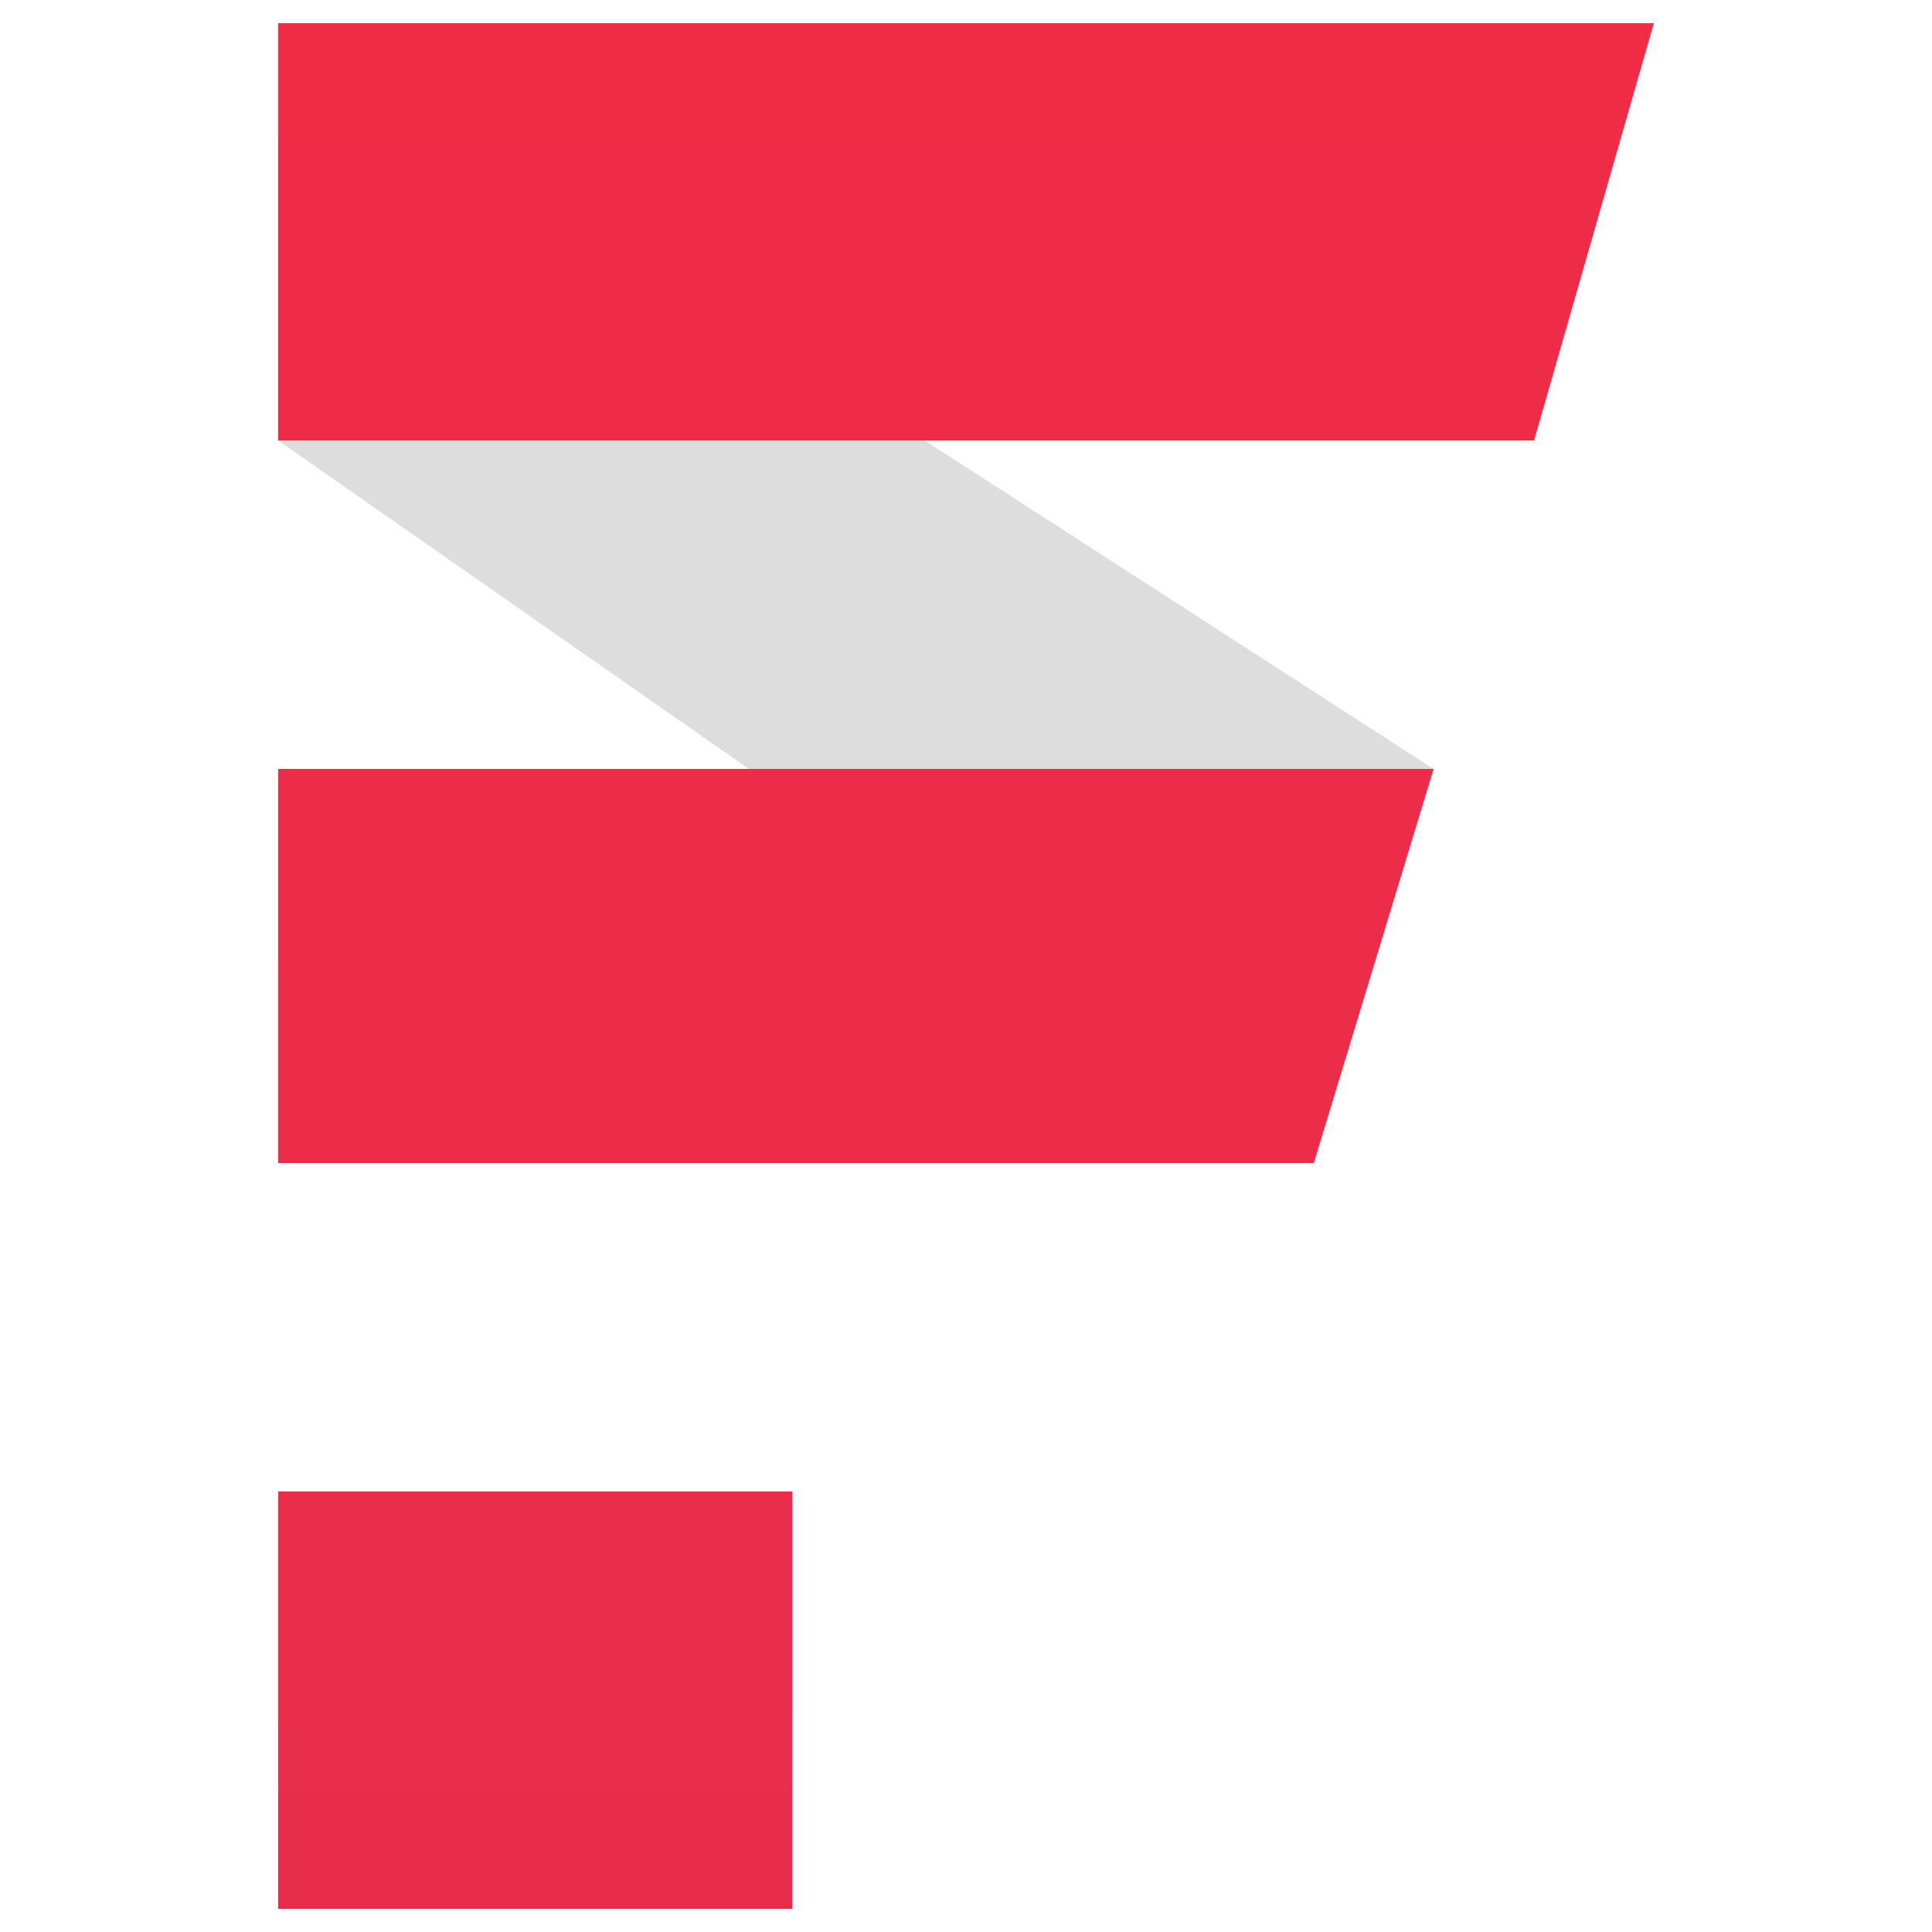
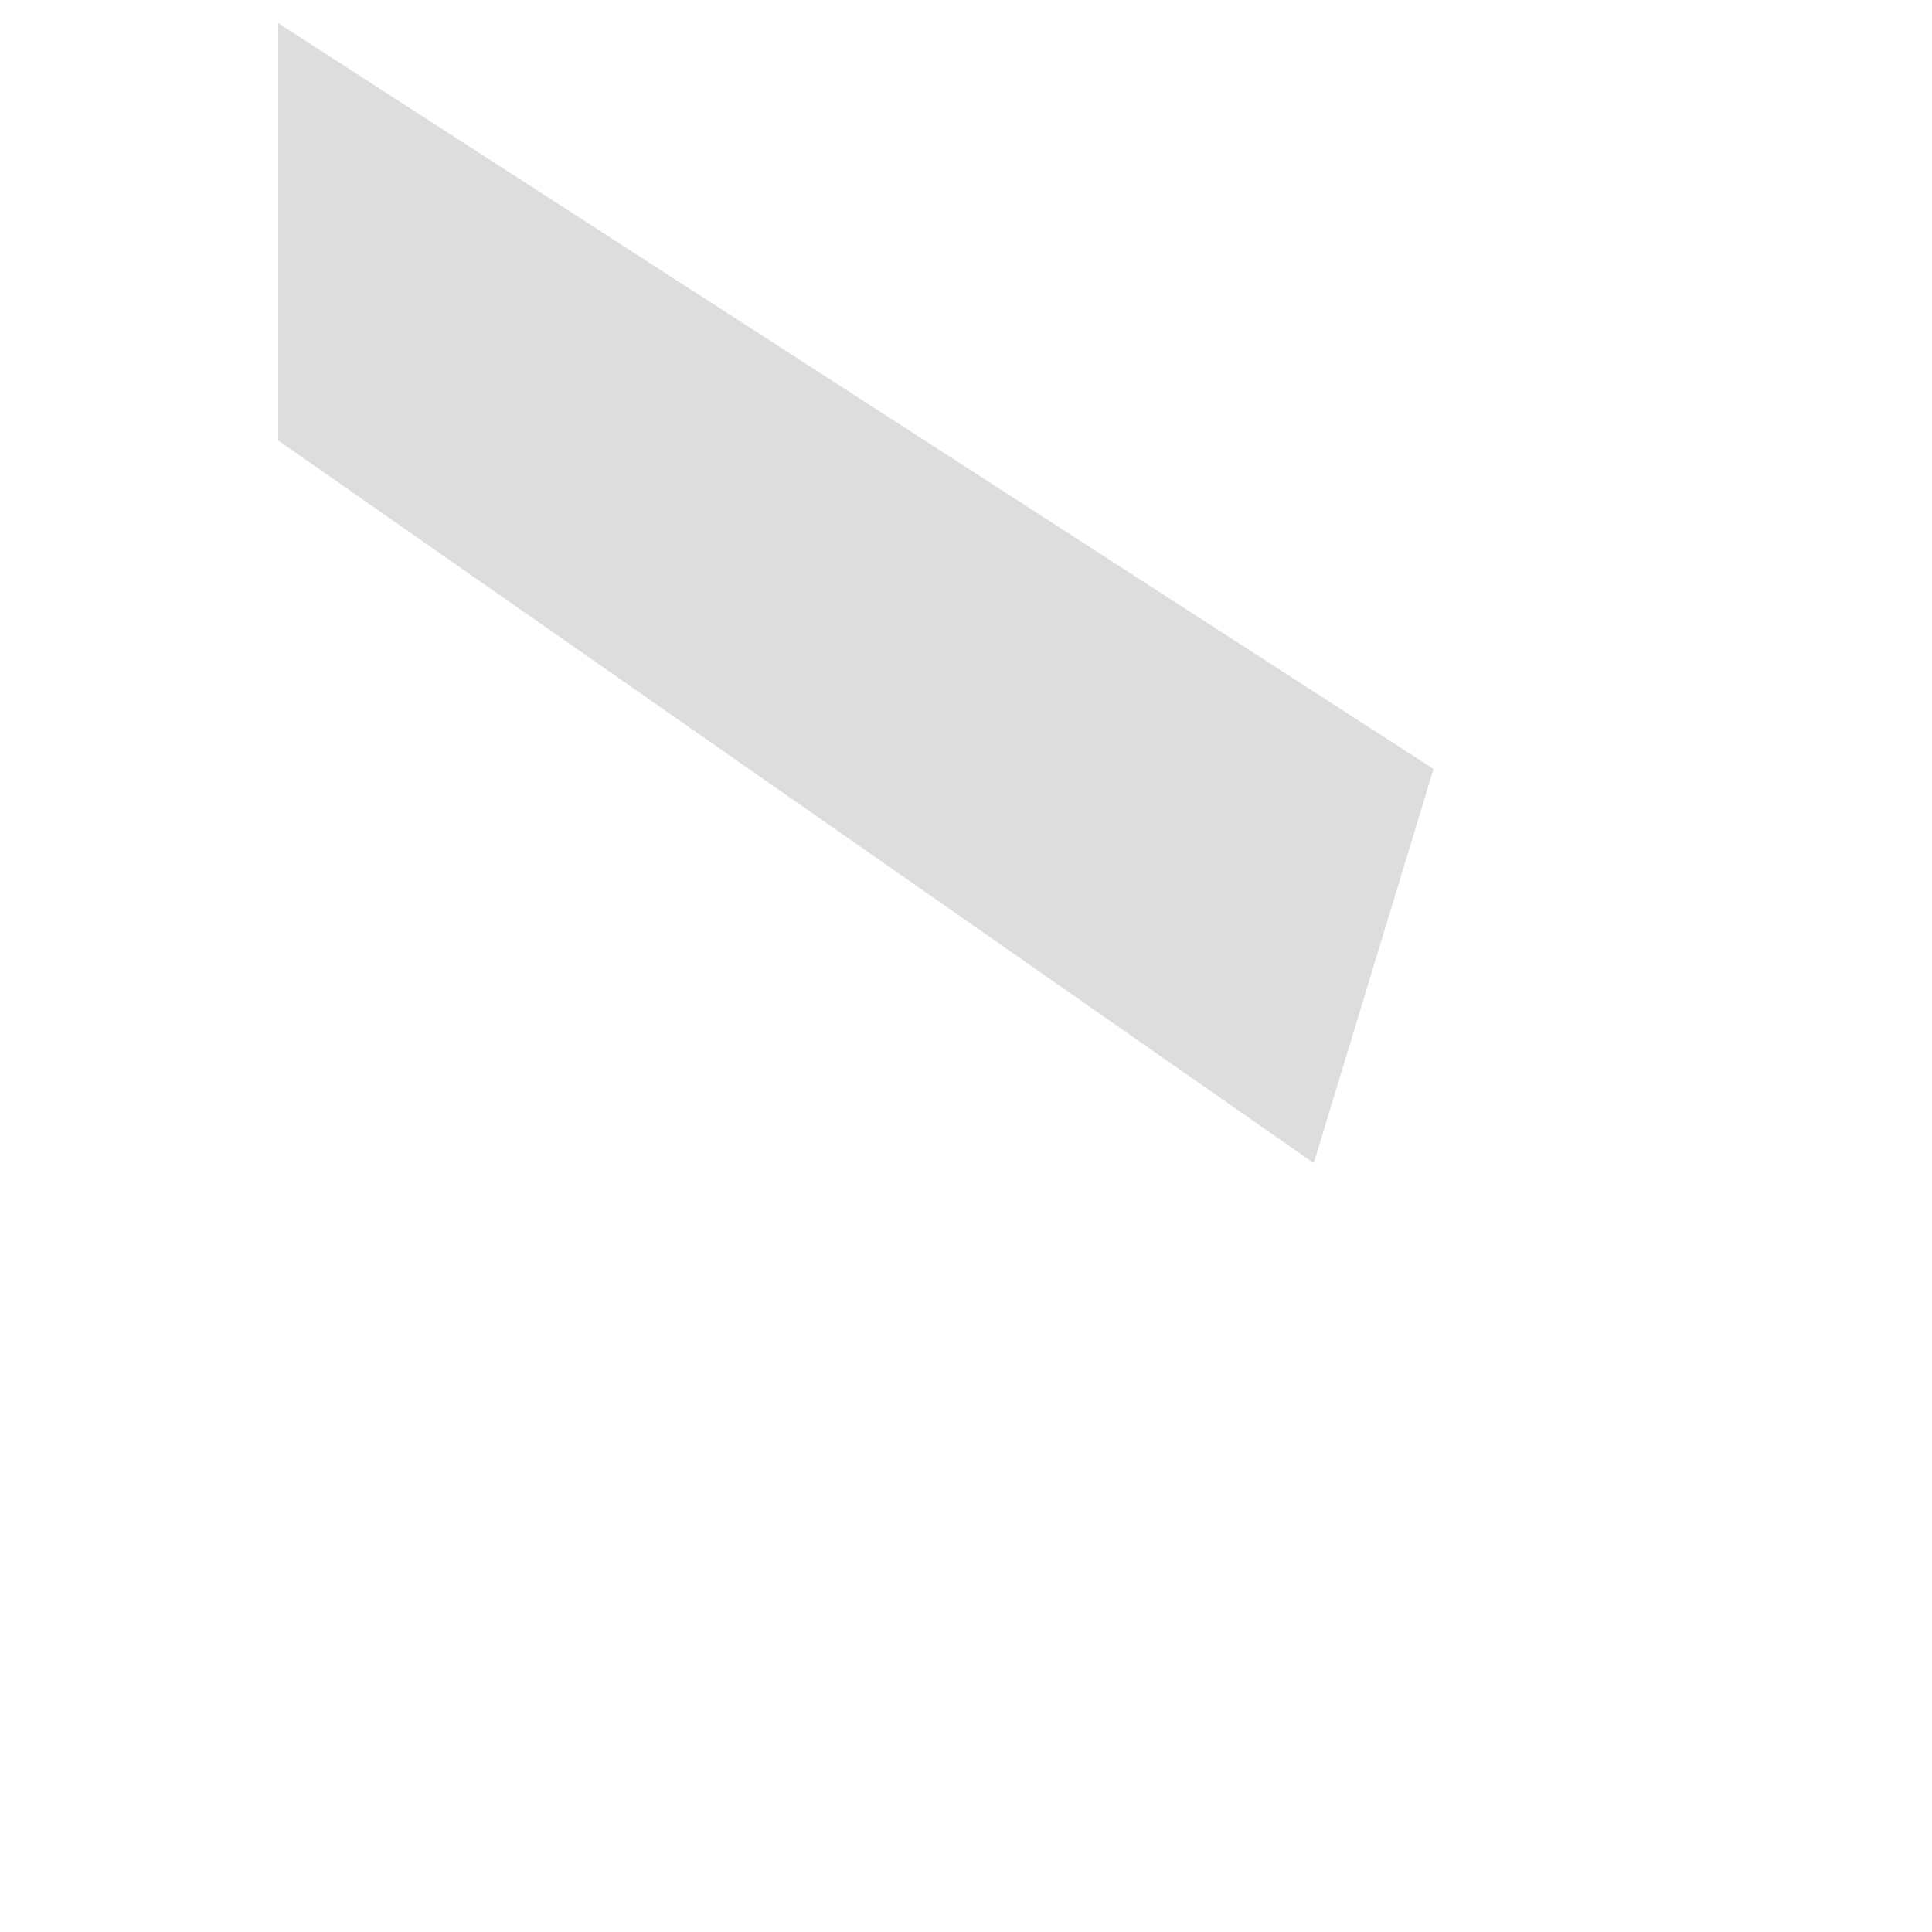
<svg xmlns="http://www.w3.org/2000/svg" id="Ebene_1" viewBox="0 0 50 50">
  <style>.st0{fill:#ddd}.st1{fill:url(#SVGID_1_)}</style>
  <path class="st0" d="M7.2 11.4L34 30.1l3.1-10.2L7.2.6z" />
  <linearGradient id="SVGID_1_" gradientUnits="userSpaceOnUse" x1="25" y1="49.386" x2="25" y2=".614">
    <stop offset="0" stop-color="#e82d4c" />
    <stop offset="1" stop-color="#f02c47" />
  </linearGradient>
-   <path class="st1" d="M7.2 49.4h13.3V38.6H7.2v10.8zm0-19.3H34l3.1-10.2H7.2v10.2zM7.2.6v10.8h32.5L42.8.6H7.2z" />
</svg>